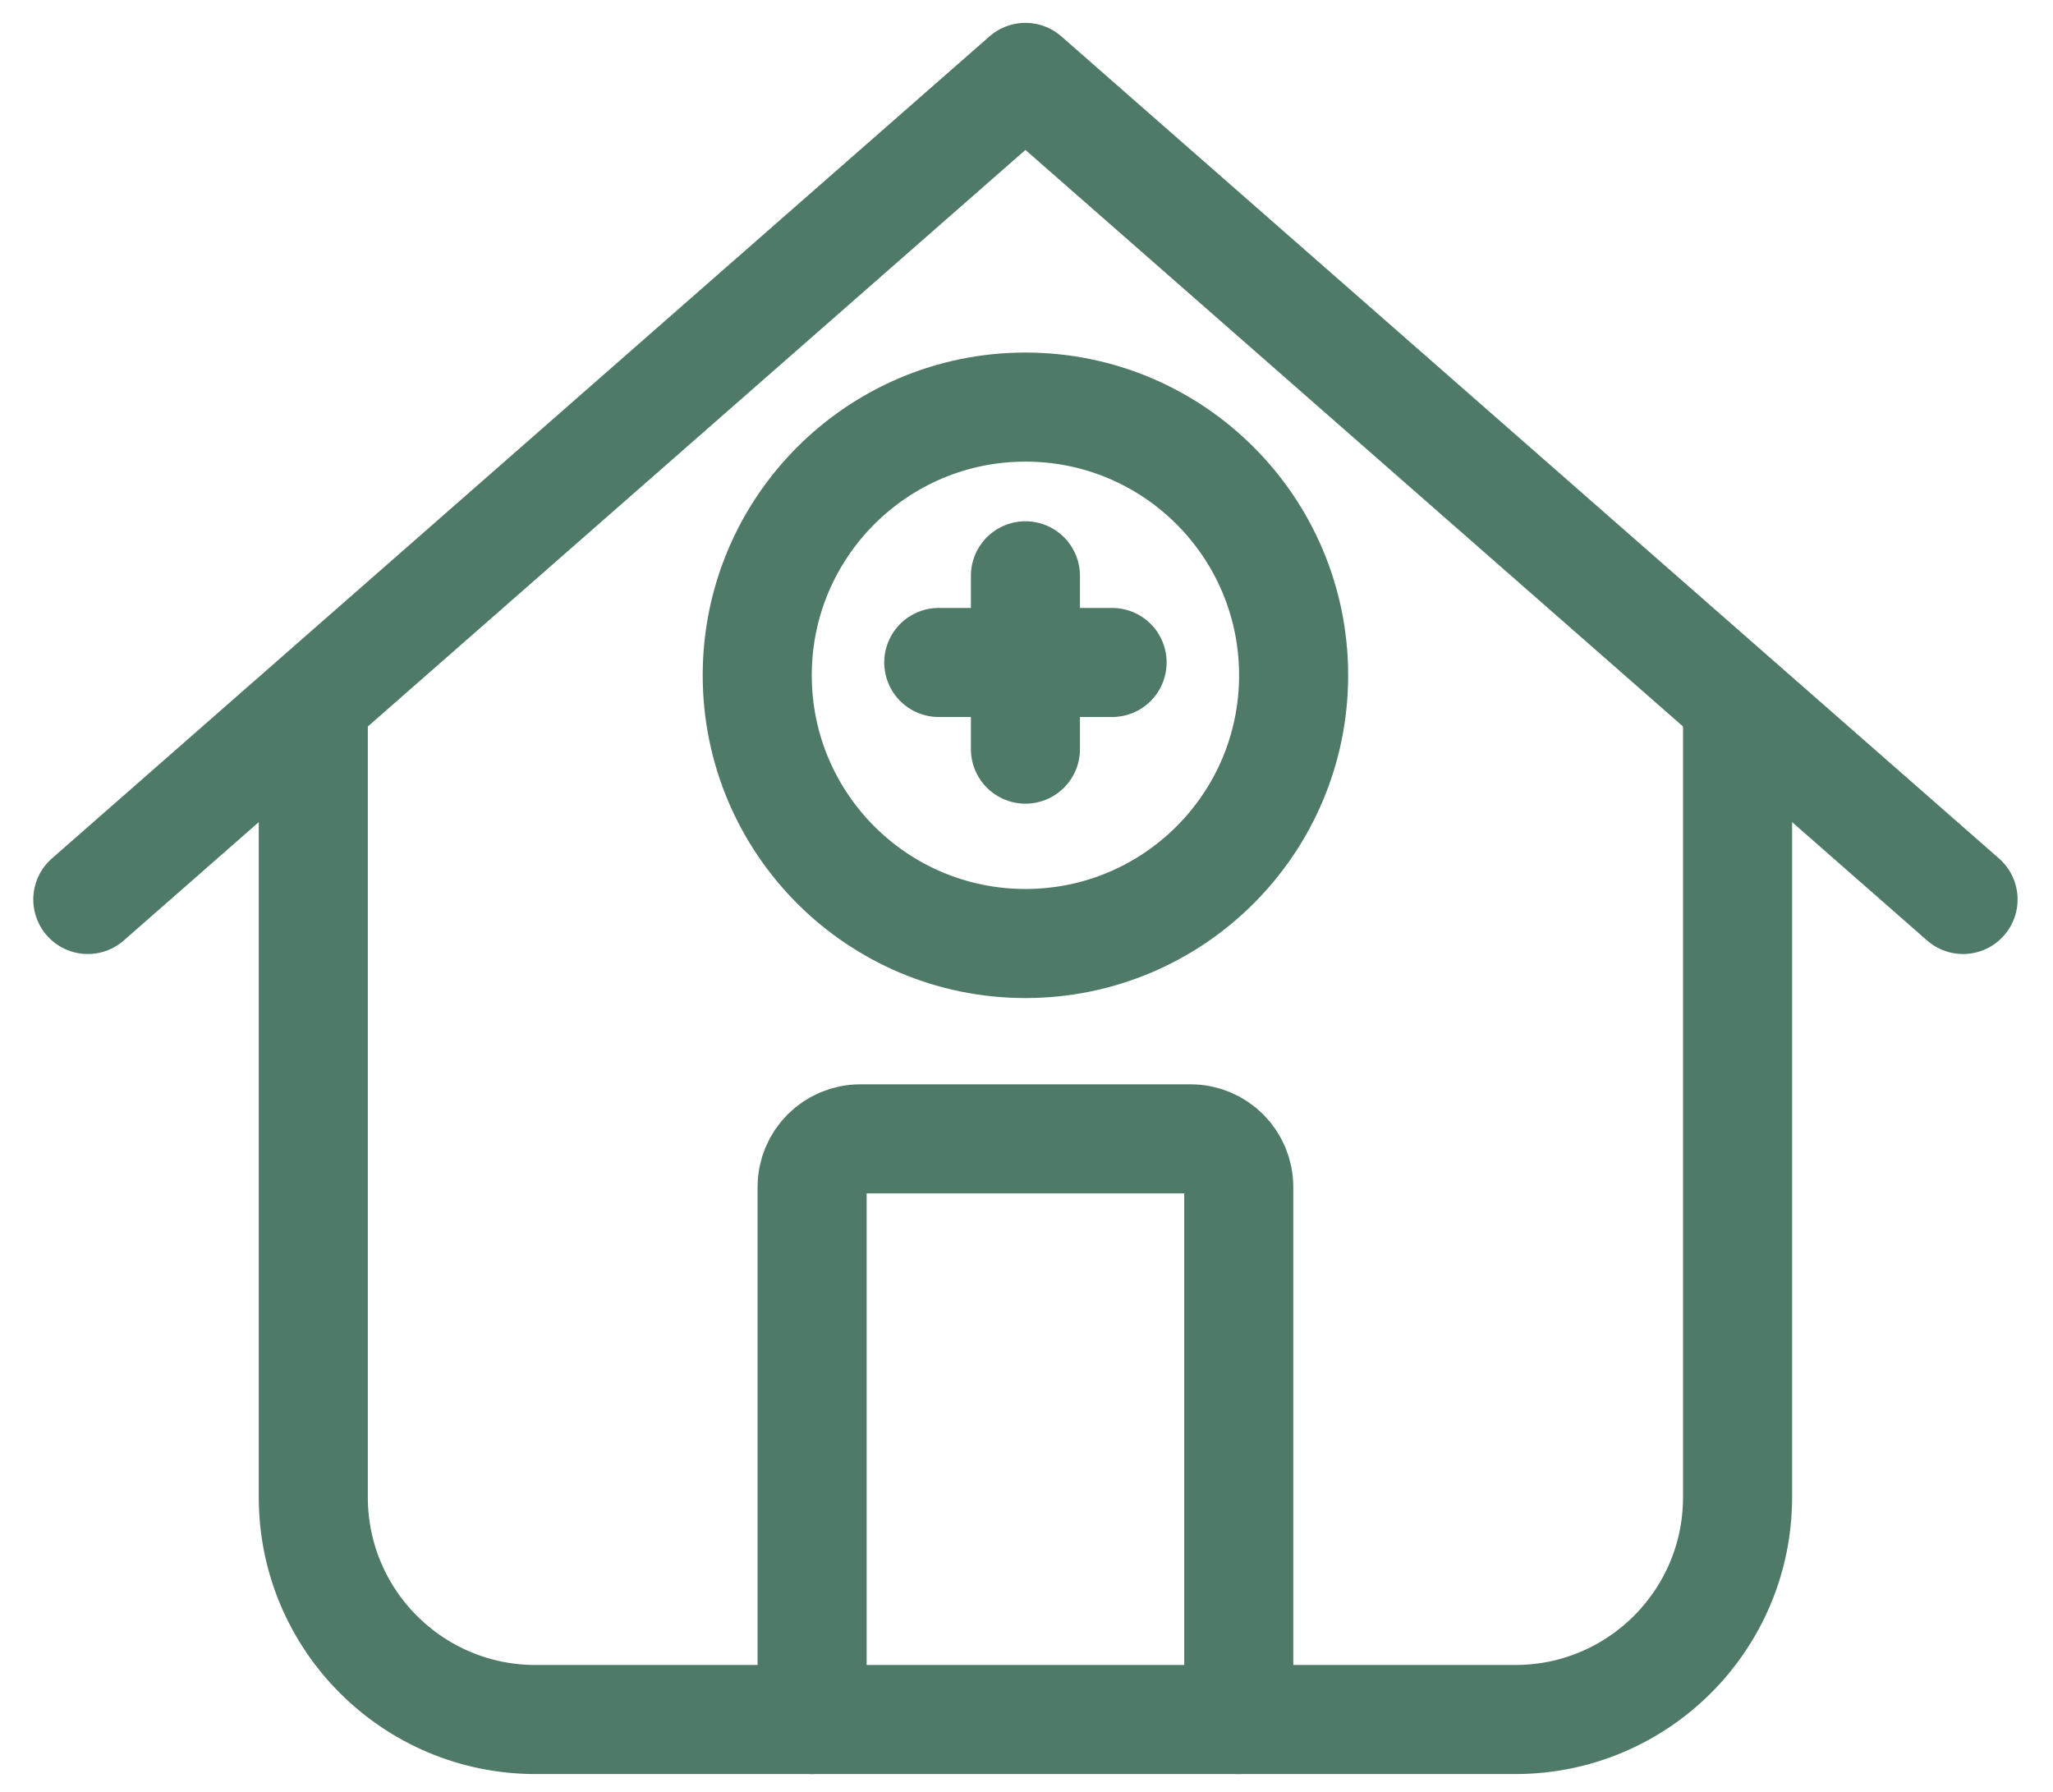
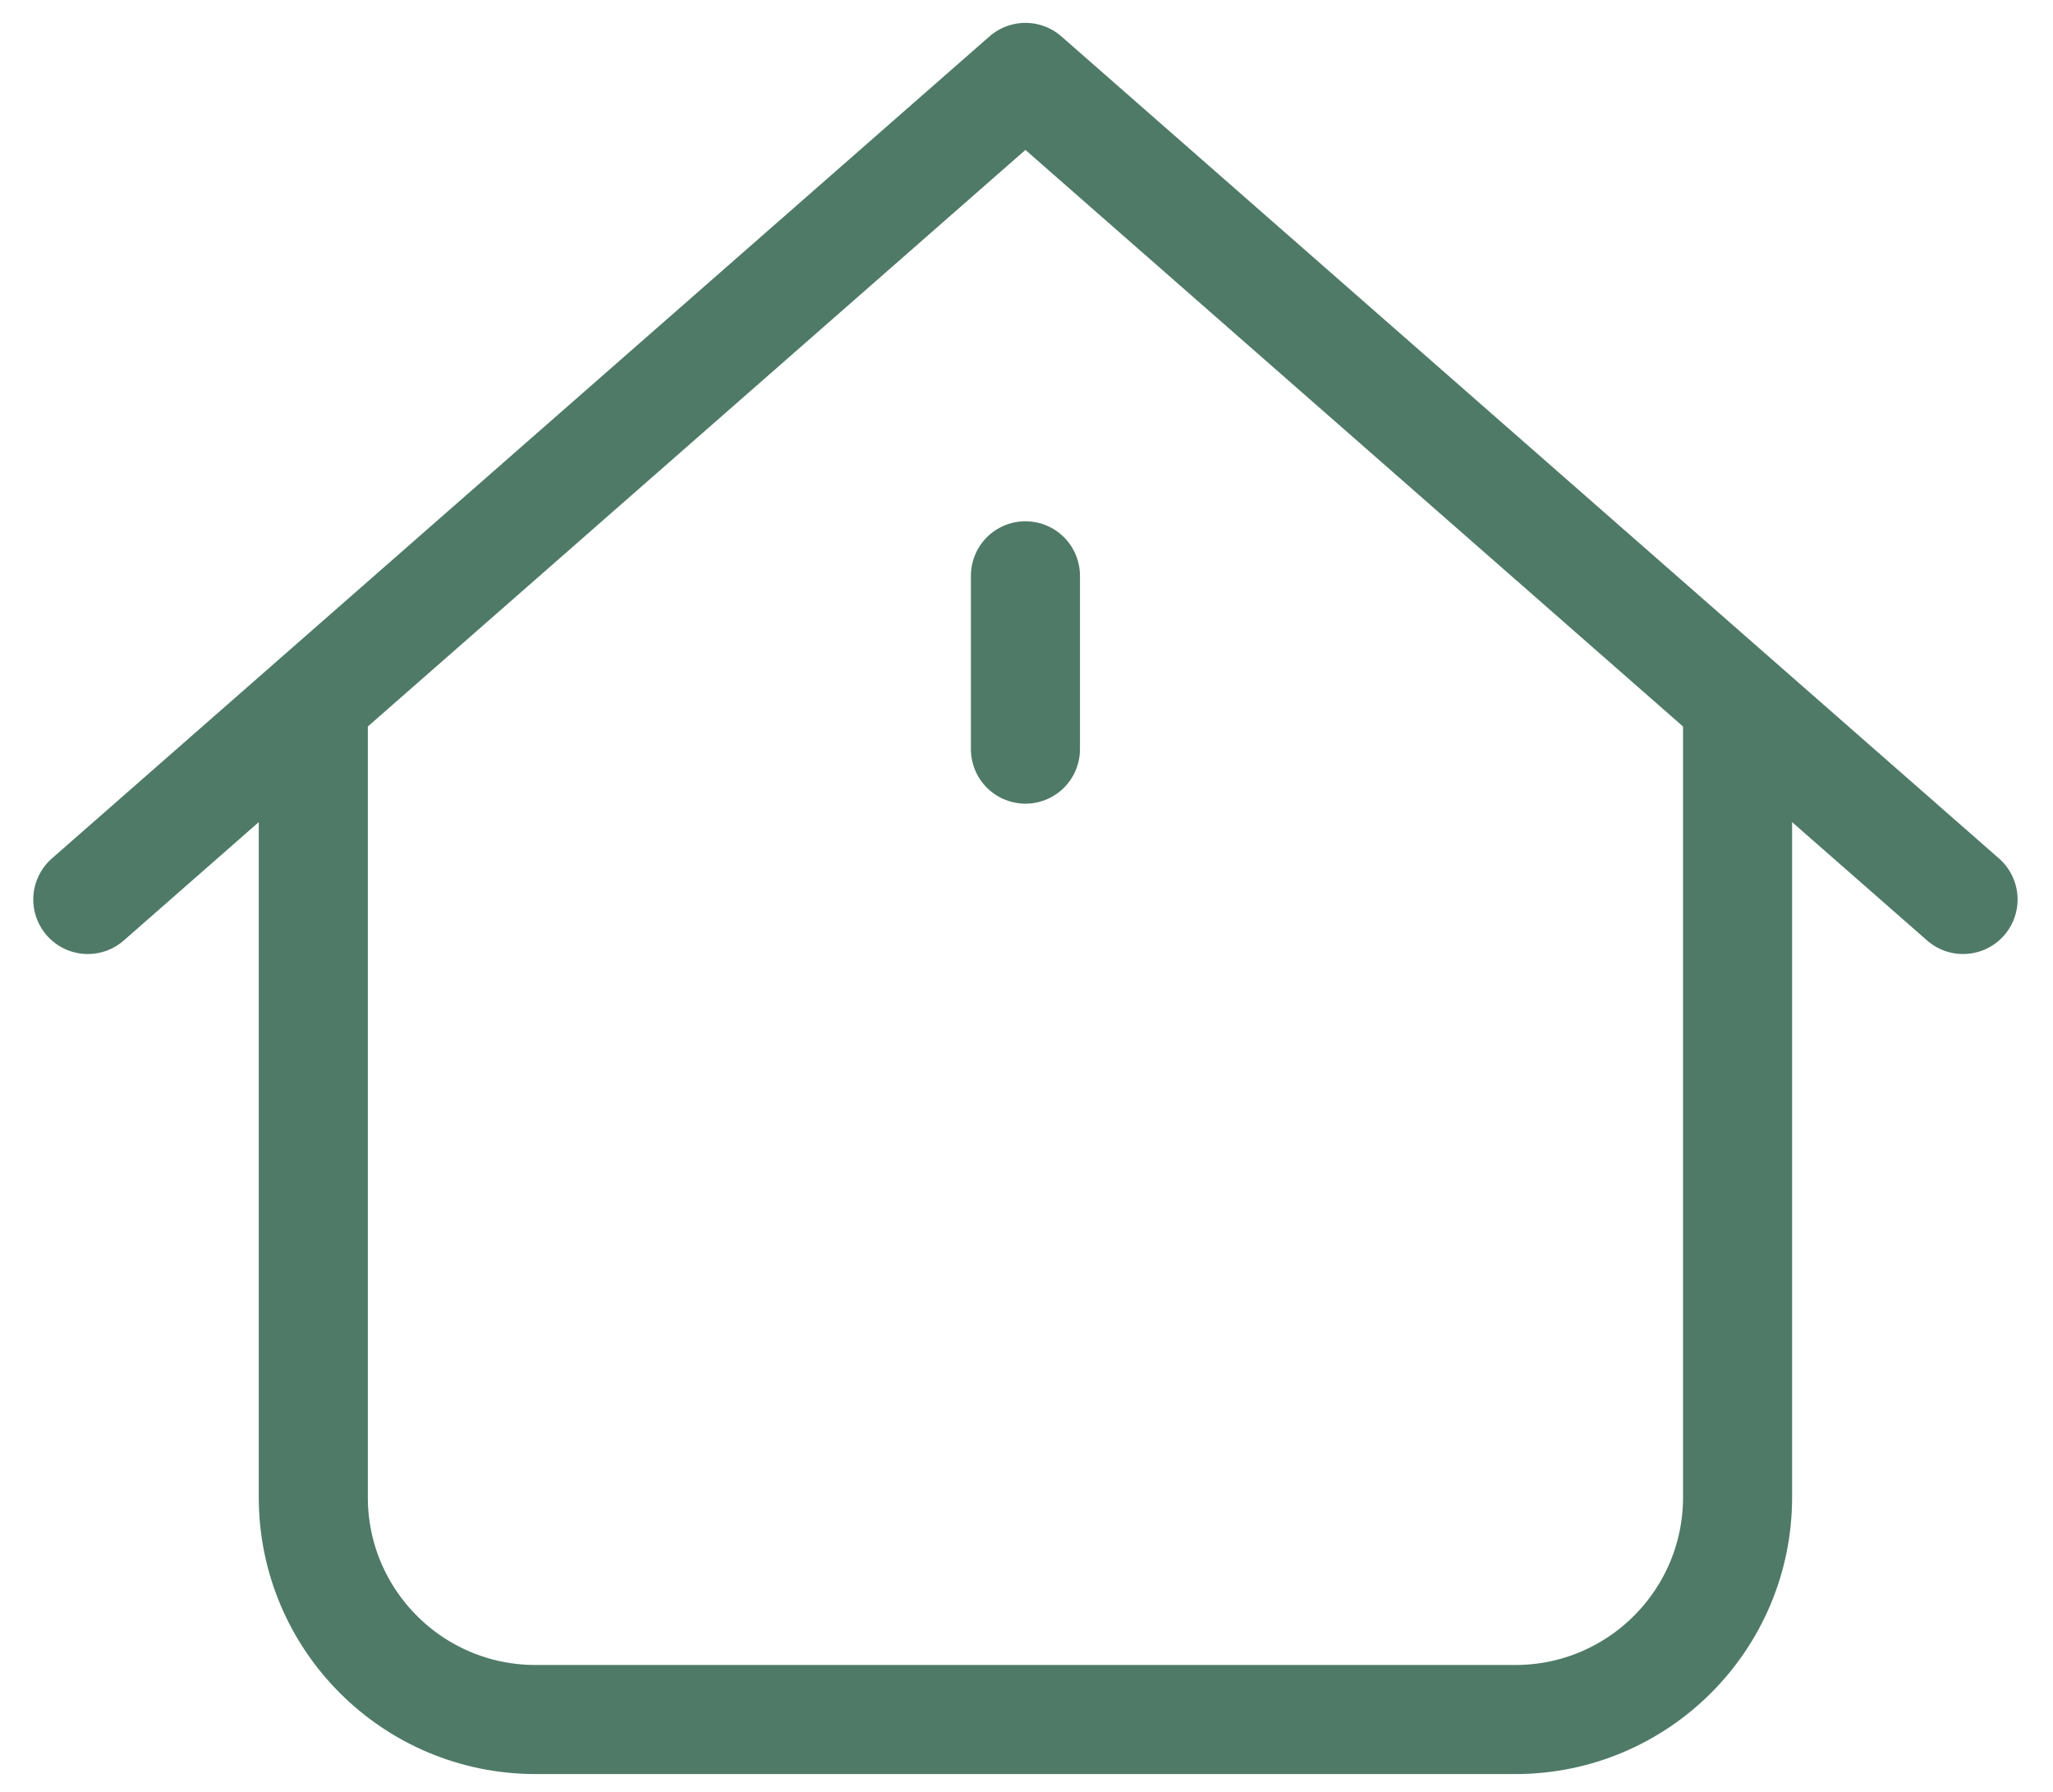
<svg xmlns="http://www.w3.org/2000/svg" id="Layer_1" version="1.1" viewBox="0 0 640 558.667">
  <defs>
    <style>
      .st0 {
        stroke-linecap: round;
        stroke-linejoin: round;
      }

      .st0, .st1 {
        fill: none;
        stroke: #4f7a68;
        stroke-width: 34px;
      }

      .st1 {
        stroke-miterlimit: 10;
      }
    </style>
  </defs>
  <polyline class="st0" points="611.96 280.381 319.667 24.127 27.374 280.381" />
  <path class="st0" d="M541.667,219v247.717c0,38.264-31.019,69.283-69.283,69.283H166.95c-38.264,0-69.283-31.019-69.283-69.283v-247.717" />
-   <path class="st0" d="M253.167,536v-165.998c0-8.285,6.717-15.002,15.002-15.002h102.996c8.285,0,15.002,6.717,15.002,15.002v165.998" />
-   <circle class="st1" cx="319.667" cy="210.501" r="83.607" />
  <line class="st0" x1="319.667" y1="179.484" x2="319.667" y2="233.517" />
-   <line class="st0" x1="292.65" y1="206.501" x2="346.683" y2="206.501" />
</svg>